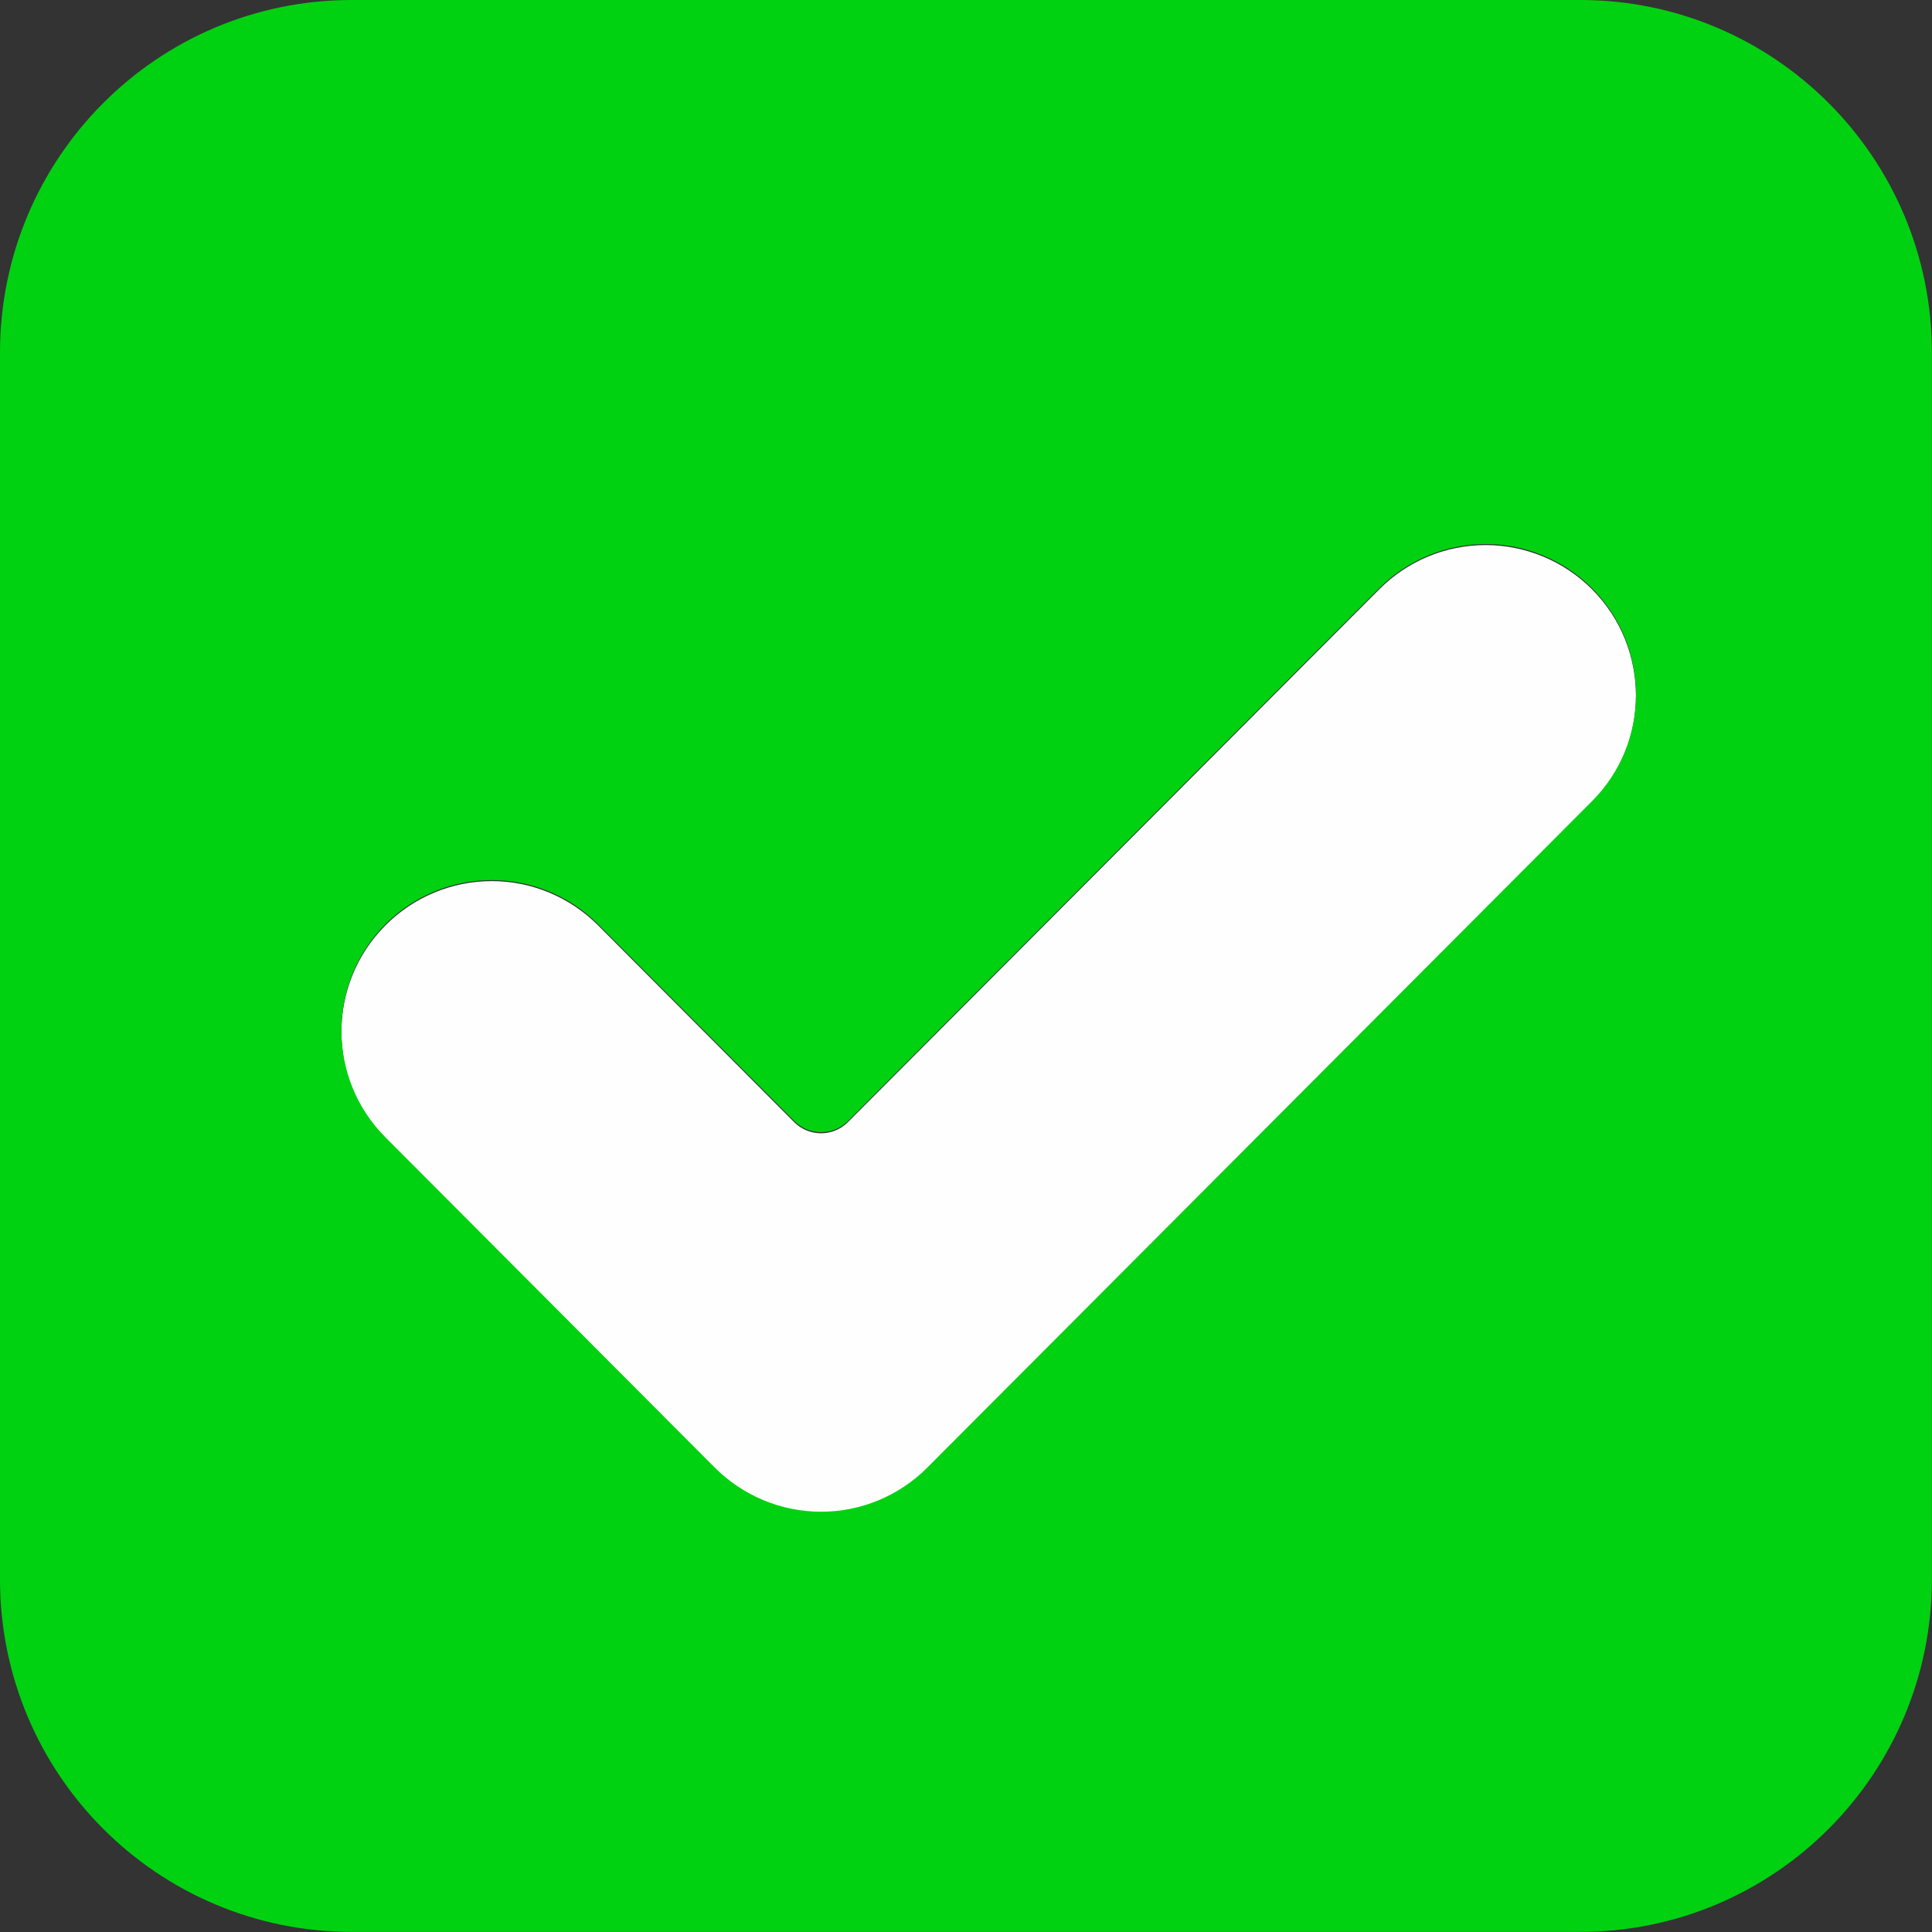
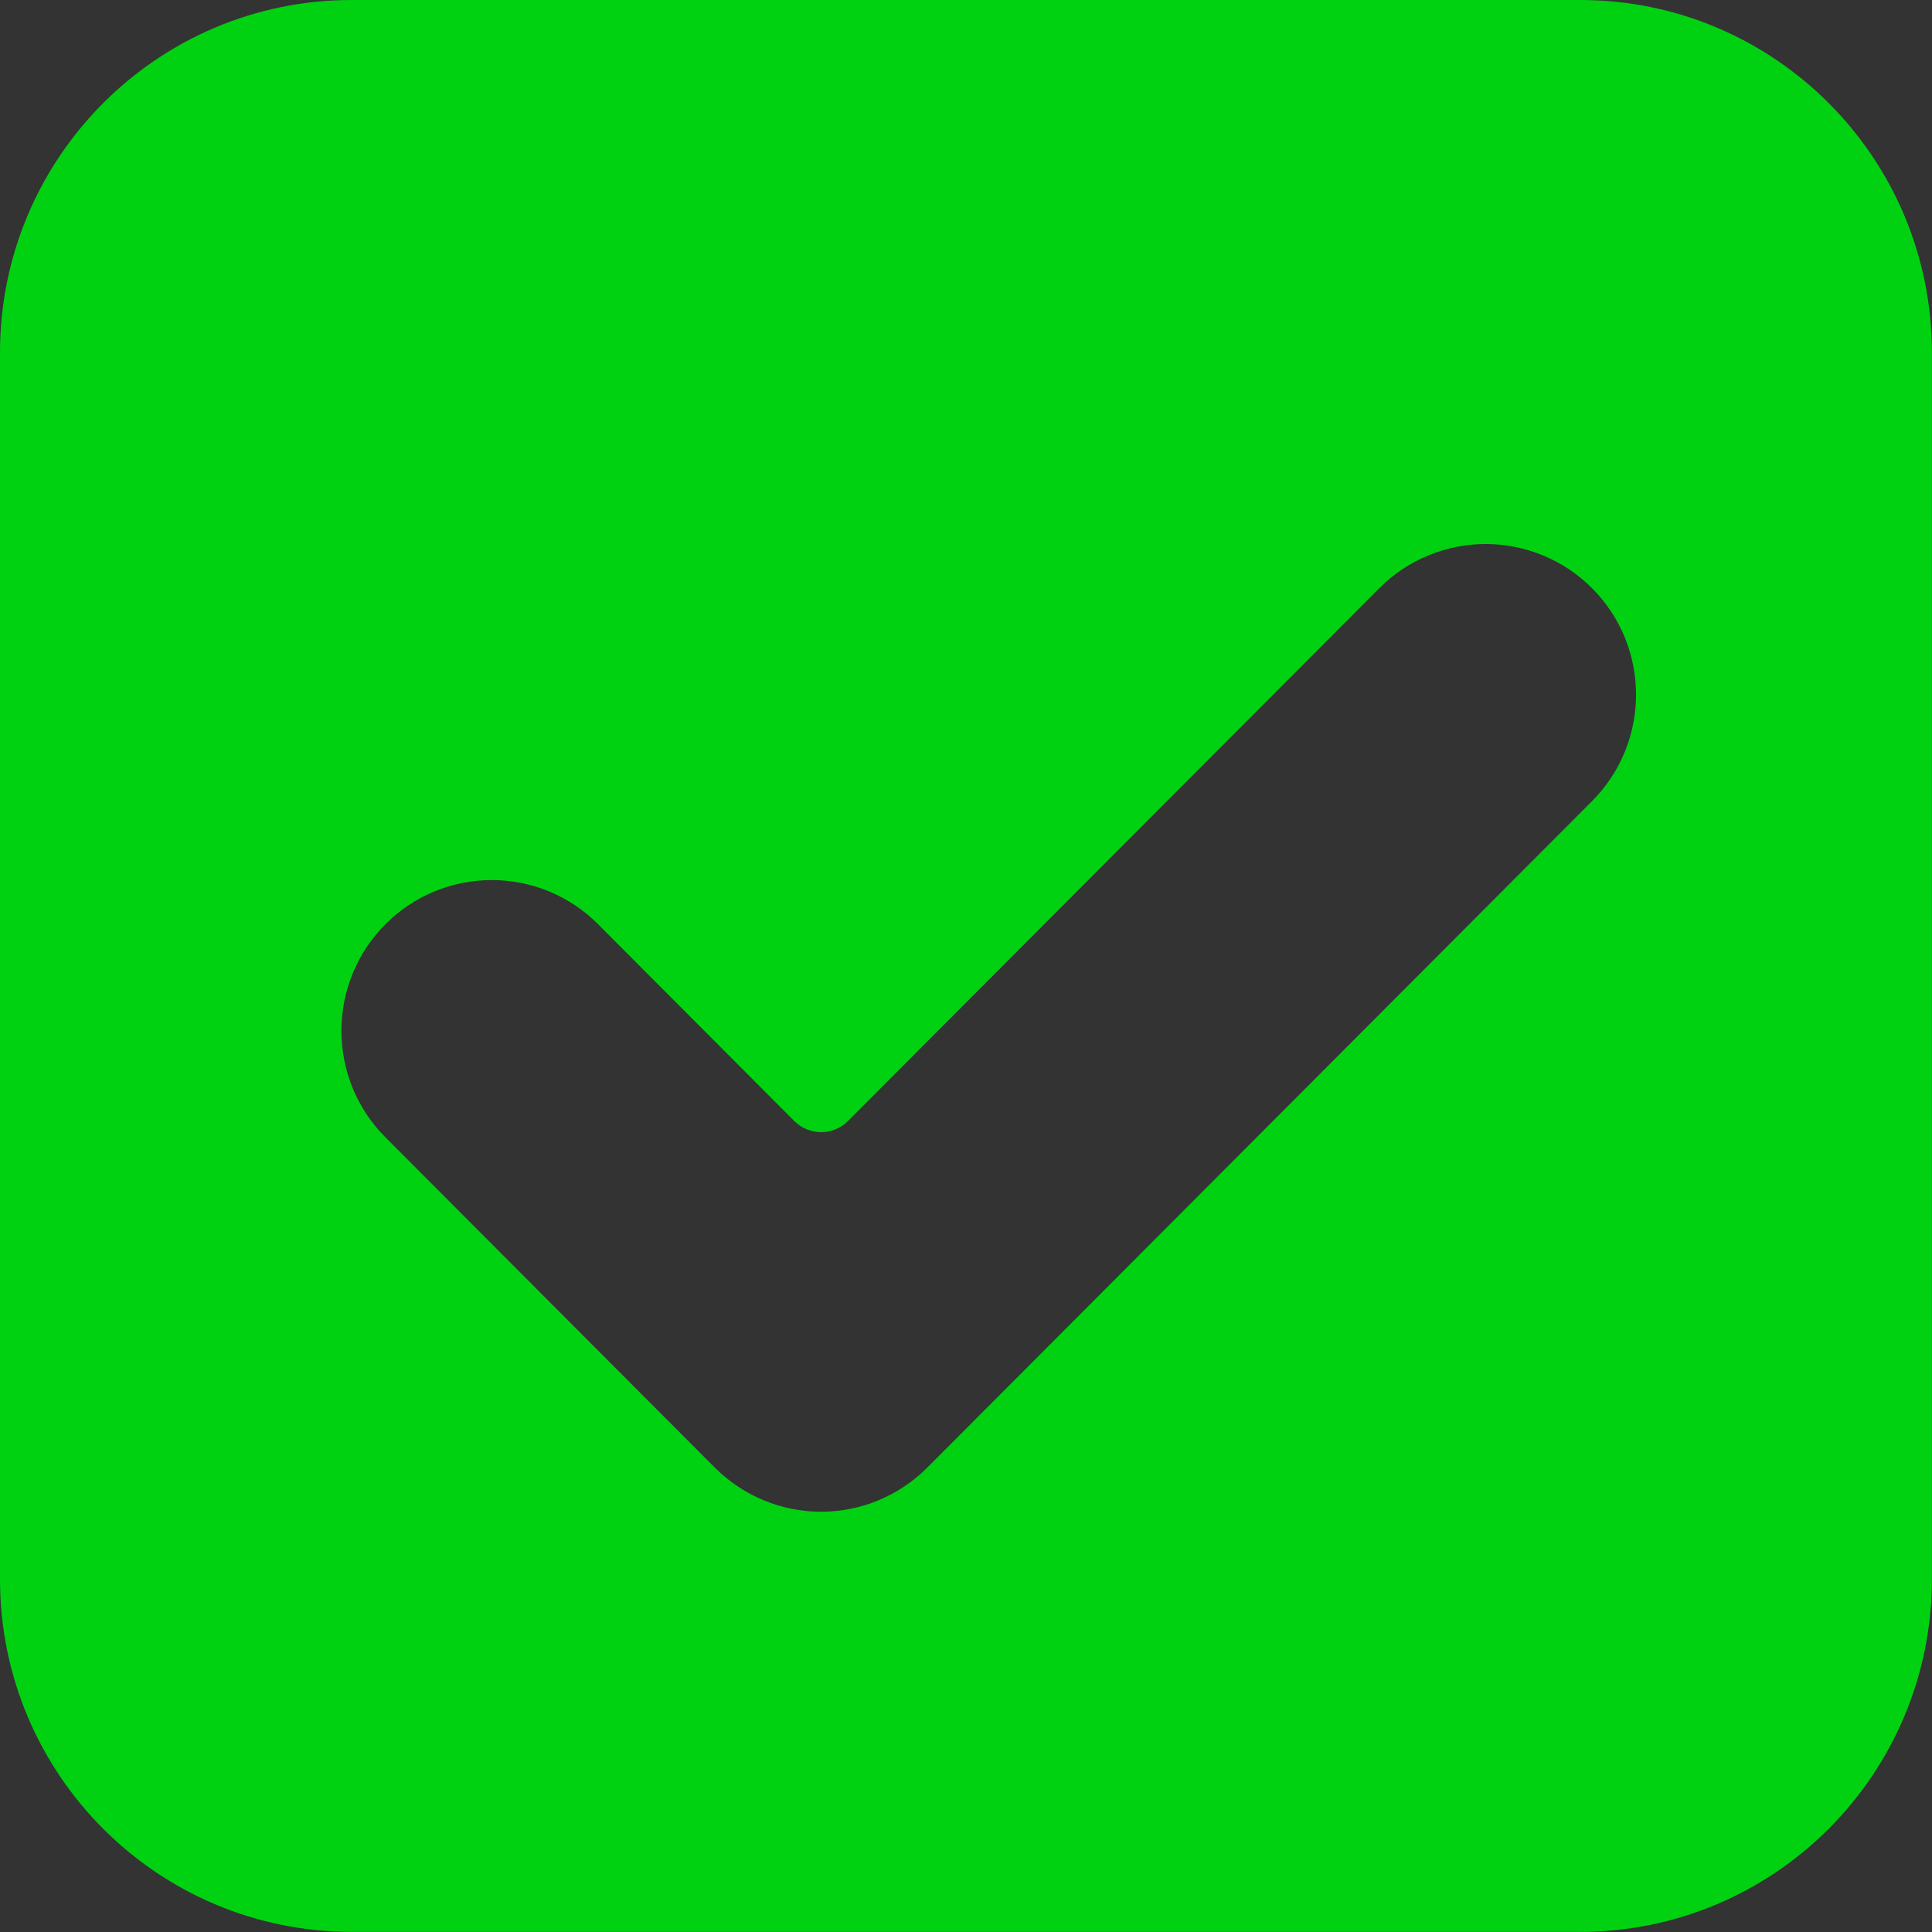
<svg xmlns="http://www.w3.org/2000/svg" viewBox="0 0 17 17" fill="none">
  <rect x="0" y="0" width="17" height="17" fill="#333333" stroke="none" />
-   <path fill-rule="evenodd" clip-rule="evenodd" d="M14.007 7.06L8.16 12.923C7.912 13.172 7.575 13.312 7.224 13.312C6.874 13.312 6.537 13.172 6.289 12.923L3.391 10.018C2.875 9.5 2.875 8.66 3.392 8.142C3.64 7.893 3.976 7.753 4.327 7.753C4.677 7.753 5.013 7.893 5.262 8.142L6.988 9.874C7.051 9.937 7.136 9.972 7.225 9.972C7.313 9.972 7.398 9.937 7.461 9.874L12.137 5.185C12.385 4.936 12.721 4.796 13.073 4.796C13.423 4.797 13.759 4.936 14.008 5.185C14.524 5.703 14.524 6.542 14.007 7.06Z" fill="#FEFEFE" />
  <path fill-rule="evenodd" clip-rule="evenodd" d="M13.904 0H3.095C1.385 0 0 1.39 0 3.103V13.896C0 15.61 1.385 16.999 3.095 16.999H13.904C15.614 16.999 16.999 15.61 16.999 13.896V3.103C17 1.39 15.614 0 13.904 0ZM14.008 7.05L8.16 12.913C7.912 13.162 7.576 13.302 7.225 13.302C6.874 13.302 6.538 13.162 6.289 12.913L3.392 10.008C2.875 9.49 2.875 8.65 3.392 8.132C3.64 7.883 3.976 7.744 4.327 7.744C4.678 7.744 5.014 7.883 5.262 8.132L6.989 9.864C7.052 9.927 7.137 9.962 7.225 9.962C7.314 9.962 7.399 9.927 7.462 9.864L12.137 5.175C12.385 4.927 12.722 4.787 13.073 4.787C13.423 4.787 13.76 4.927 14.008 5.175C14.525 5.693 14.525 6.532 14.008 7.05Z" fill="#00D211" />
</svg>